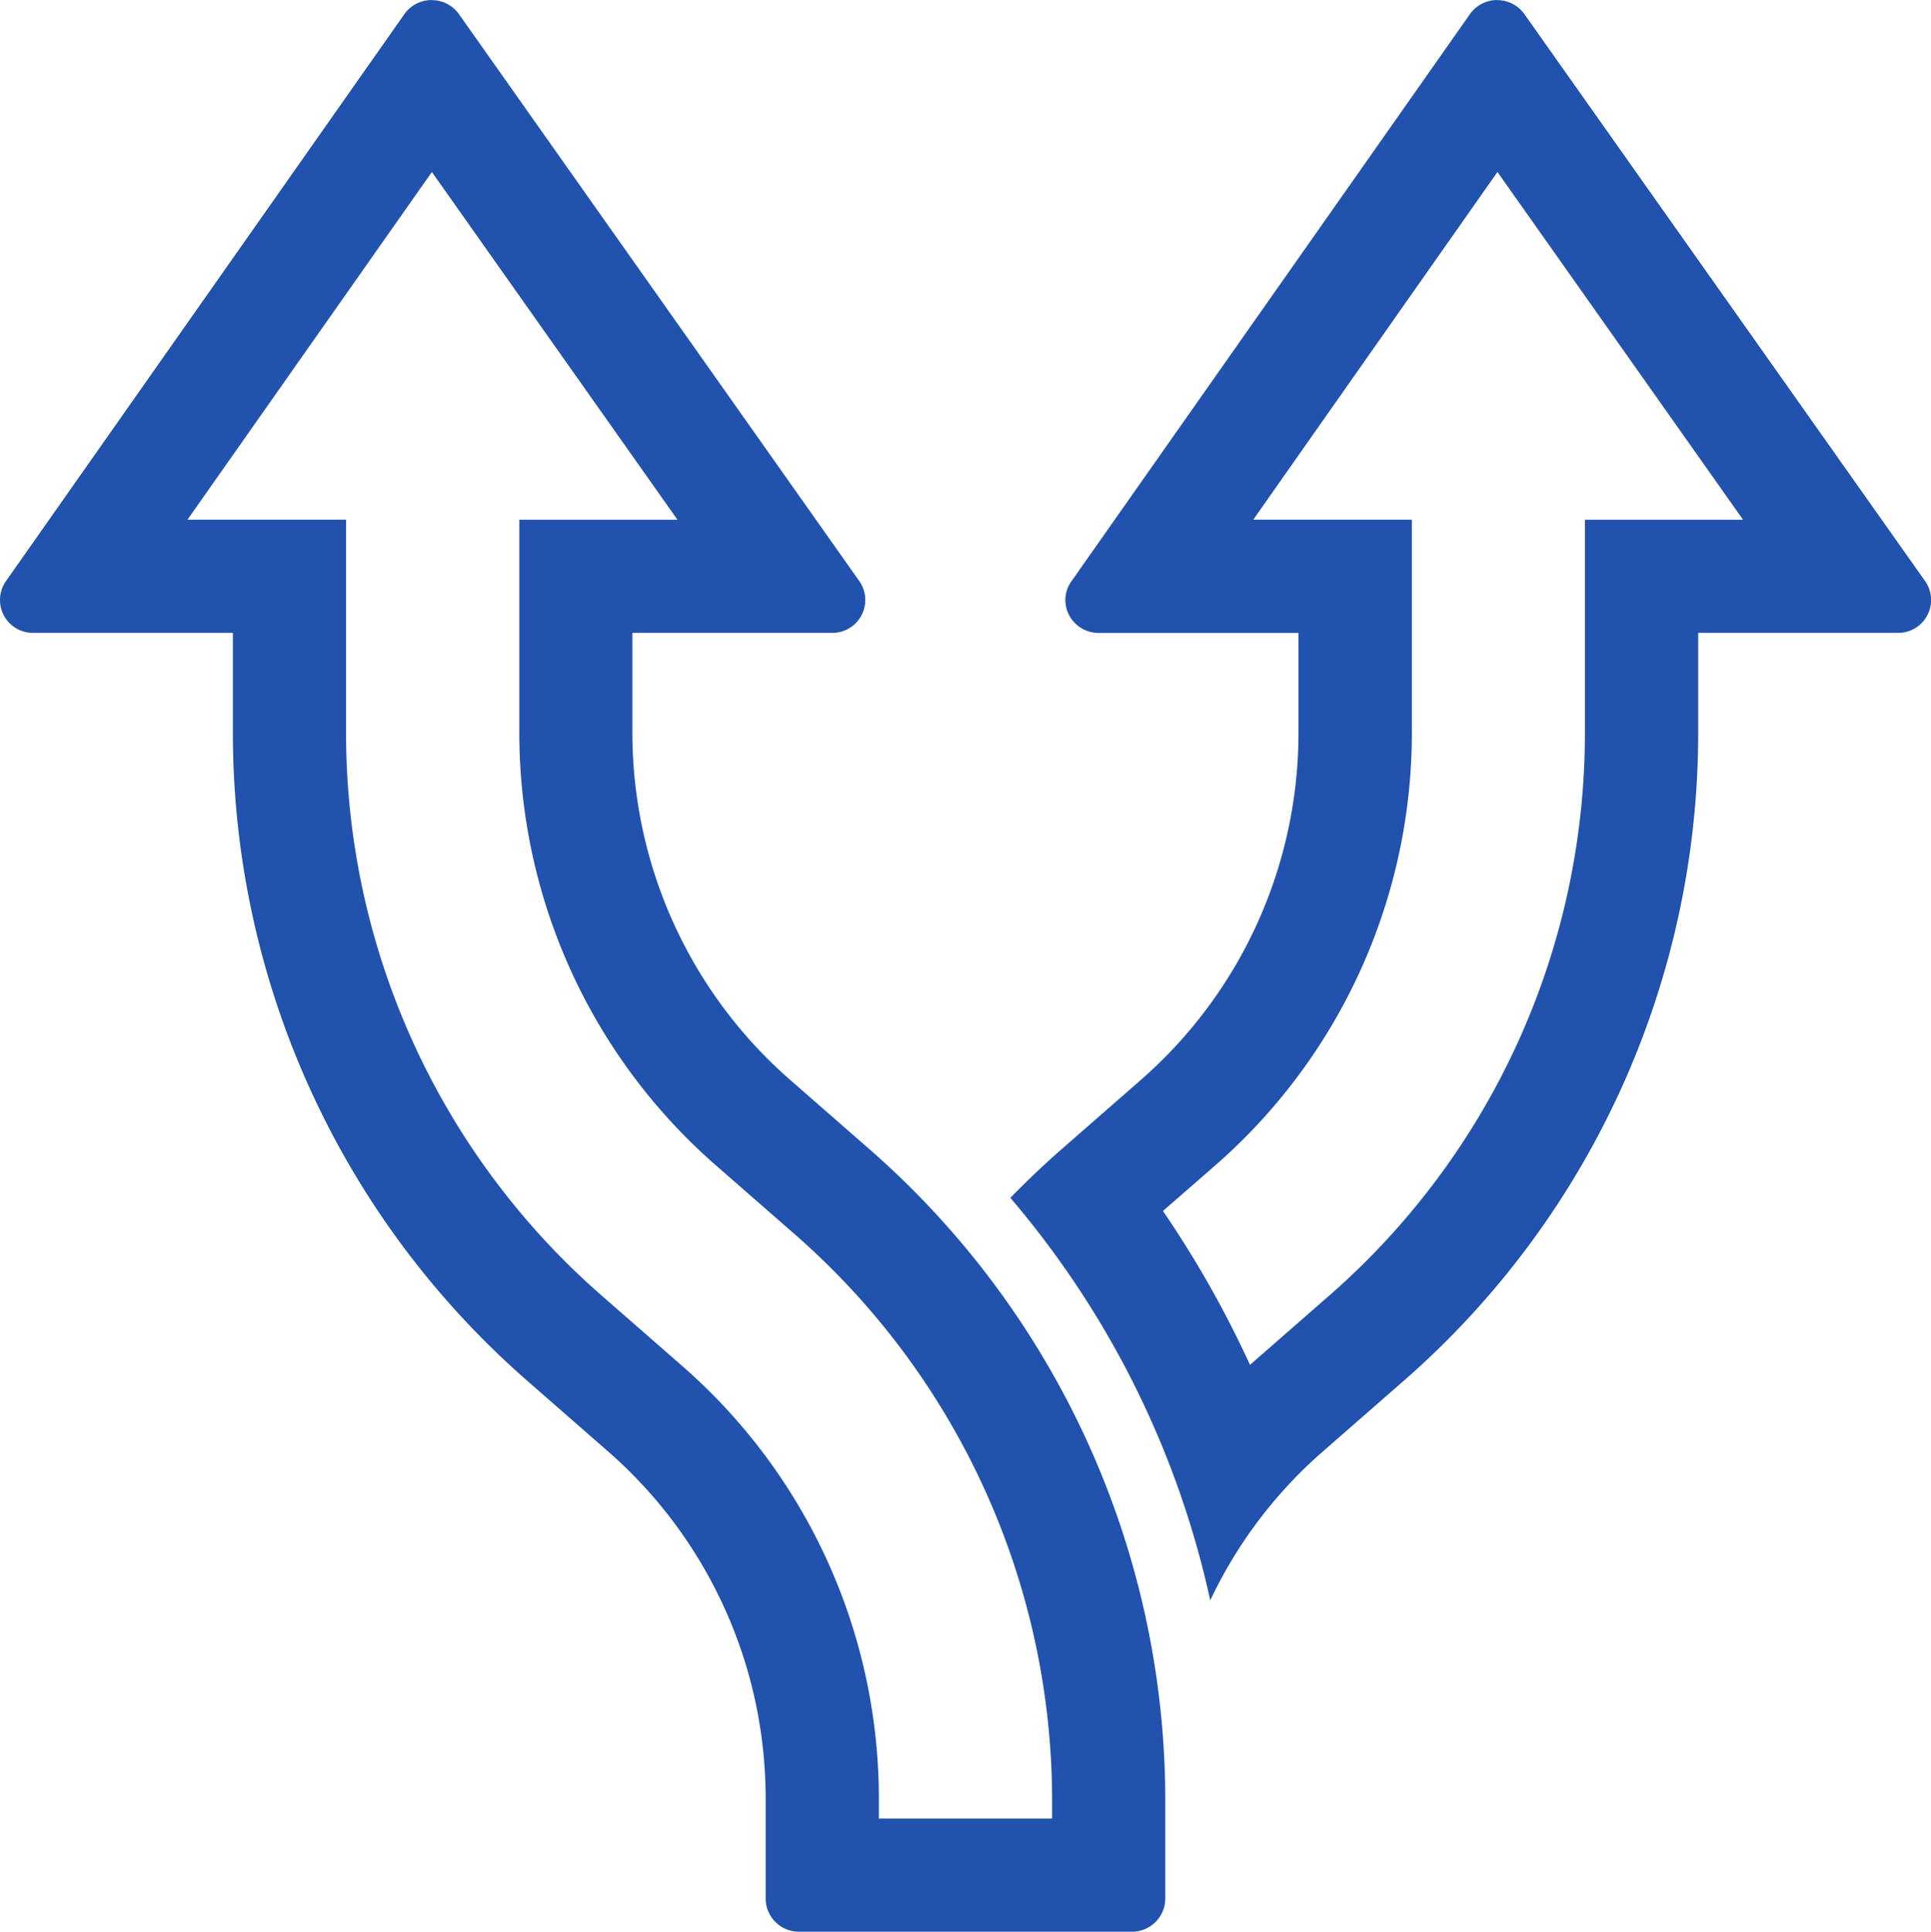
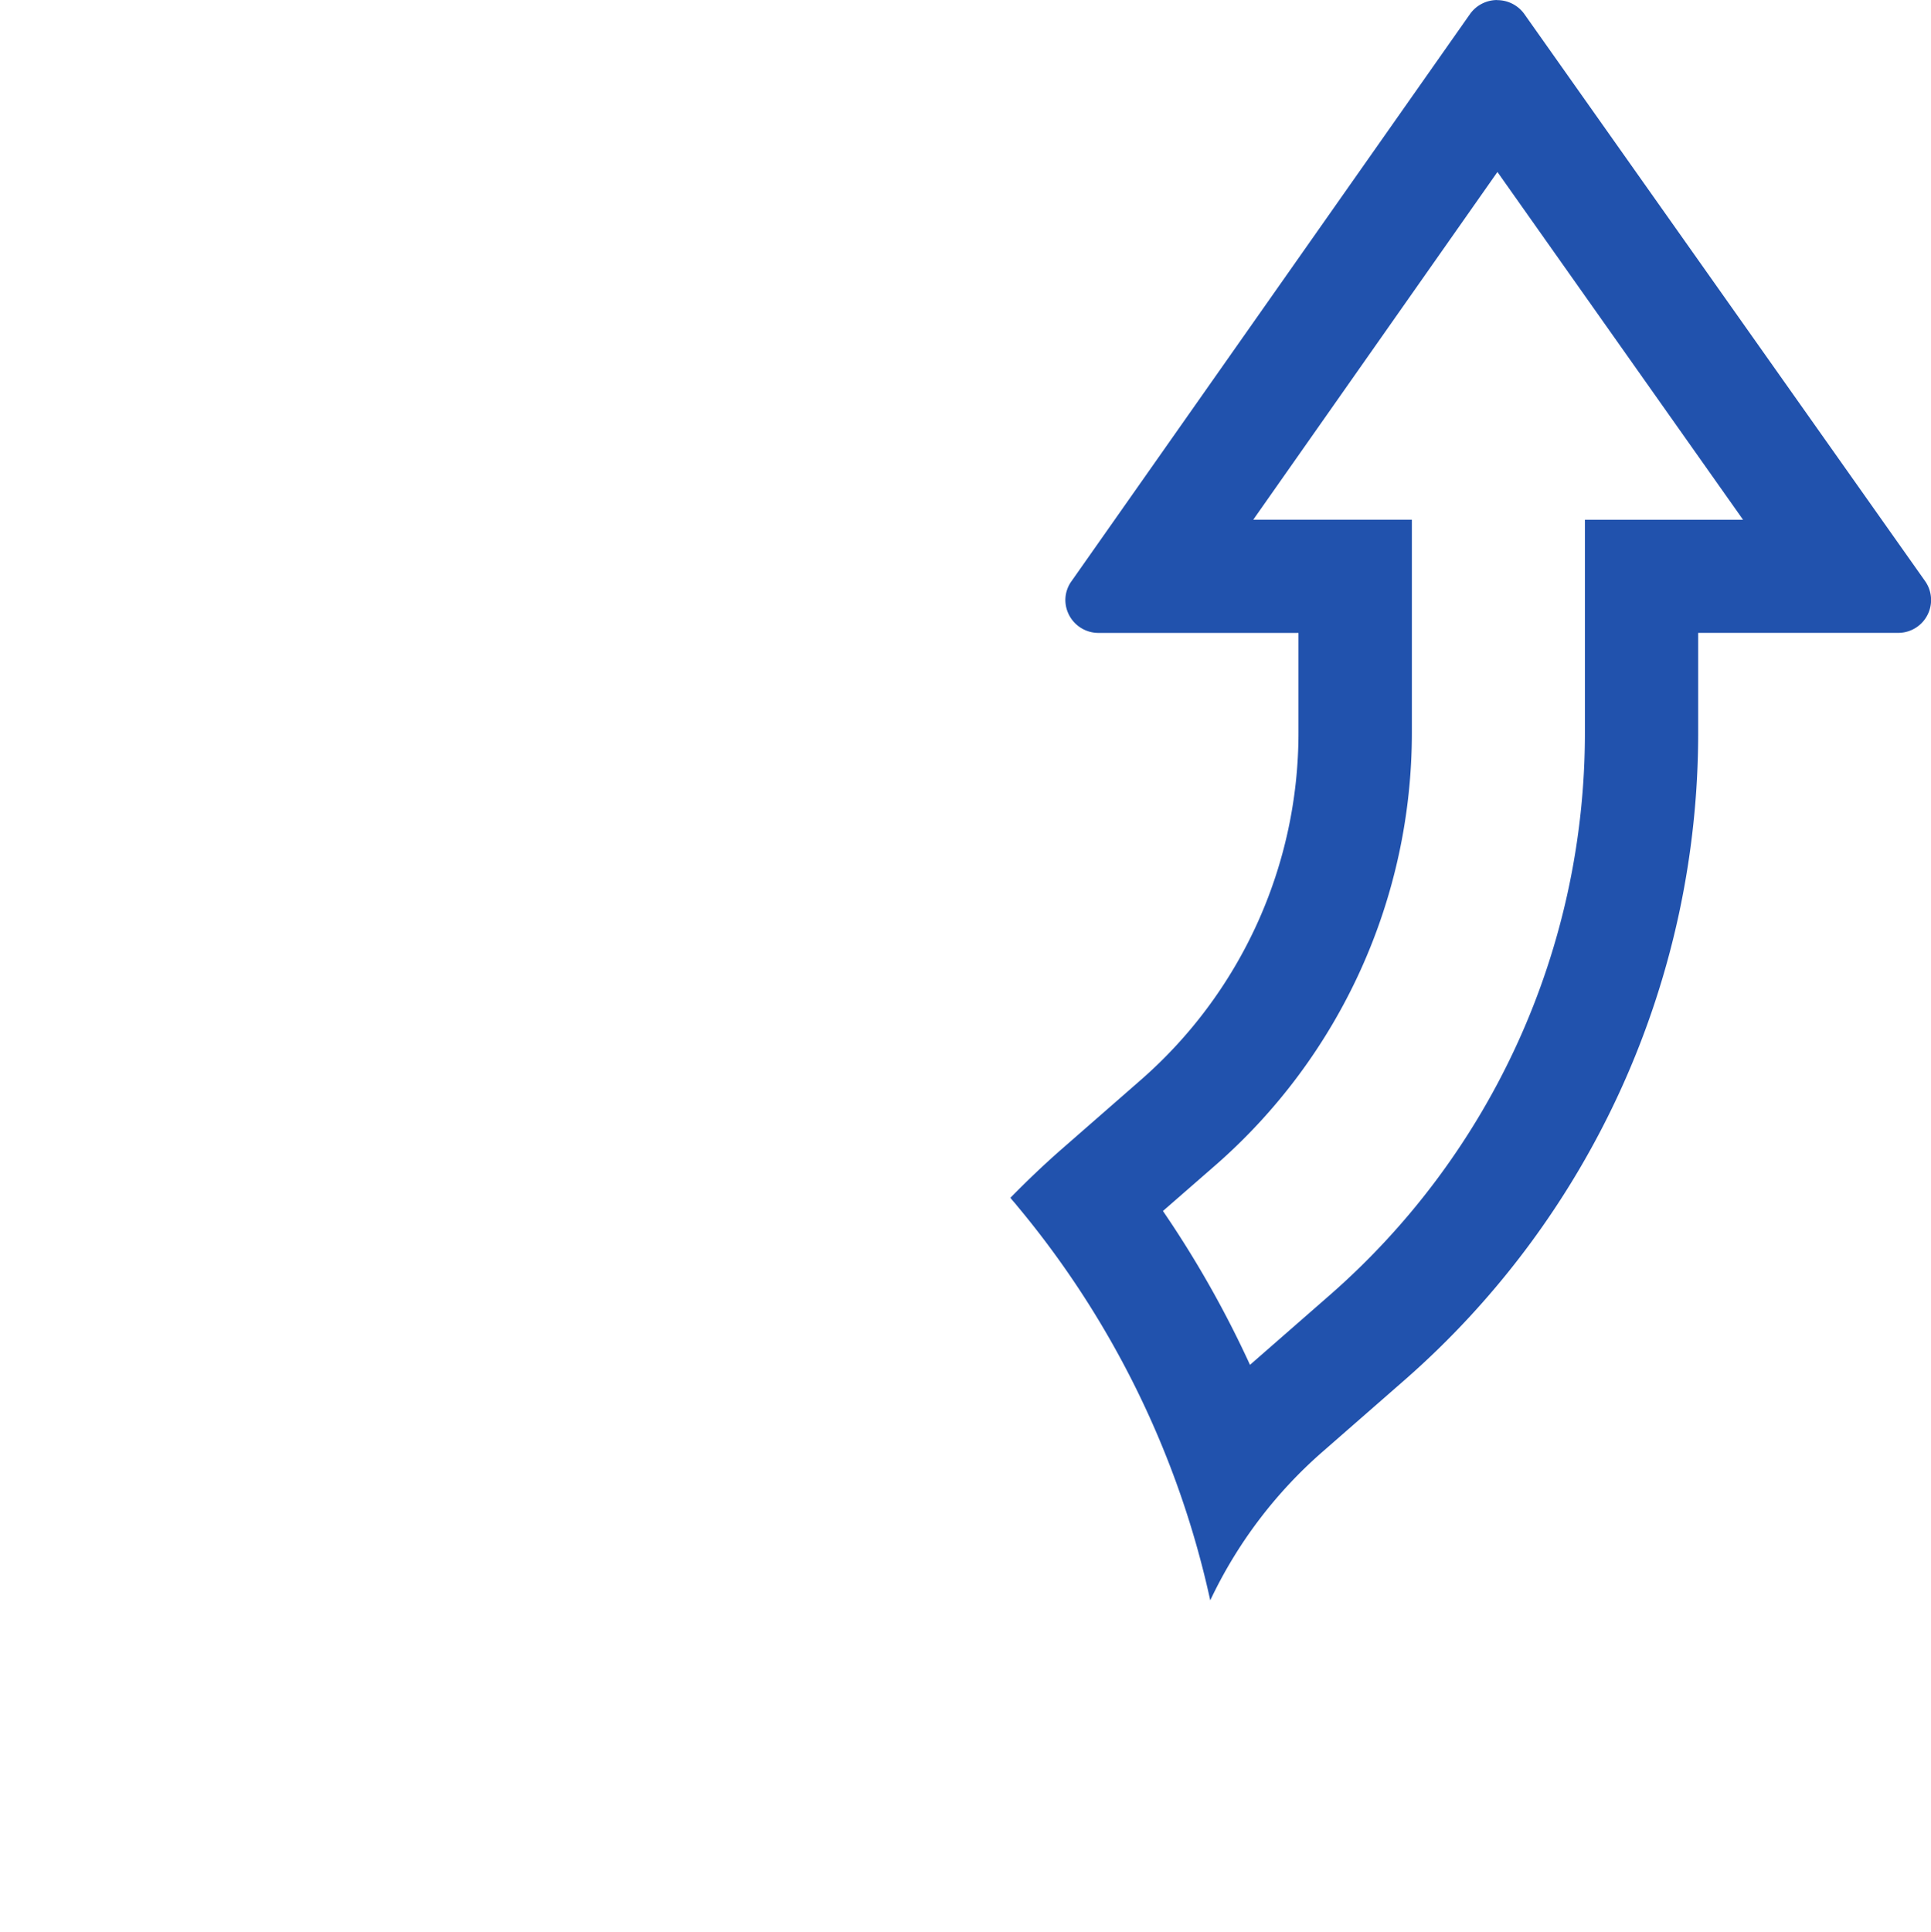
<svg xmlns="http://www.w3.org/2000/svg" width="70.982" height="71" viewBox="0 0 70.982 71">
  <defs>
    <style>.a{fill:#2152ad;}</style>
  </defs>
  <g transform="translate(0)">
-     <path class="a" d="M15.93,6.3l9.028,12.781H19.145v7.832a21.1,21.1,0,0,0,7.2,15.875l3.005,2.626a27.655,27.655,0,0,1,9.38,20.673v.733H32.361v-.736a21.1,21.1,0,0,0-7.2-15.875l-3.01-2.63a27.445,27.445,0,0,1-9.375-20.665V19.079H6.946L15.93,6.3m-.006-6.32a1.226,1.226,0,0,0-.992.5h0L.28,21.329a1.208,1.208,0,0,0,.983,1.91H8.616v3.672a31.607,31.607,0,0,0,10.8,23.8l3.011,2.632A16.94,16.94,0,0,1,28.2,66.082v3.672a1.224,1.224,0,0,0,1.224,1.224H41.666a1.224,1.224,0,0,0,1.224-1.224V66.082a31.8,31.8,0,0,0-10.8-23.8l-3.011-2.632a16.94,16.94,0,0,1-5.778-12.743V23.239h7.353a1.208,1.208,0,0,0,.983-1.91L16.915.483a1.226,1.226,0,0,0-.991-.5Z" transform="translate(-0.055 0.022)" />
    <path class="a" d="M285.819,6.3l9.028,12.781h-5.813v7.833a27.443,27.443,0,0,1-9.374,20.663l-2.937,2.567a38.313,38.313,0,0,0-3.2-5.655l1.95-1.7a21.1,21.1,0,0,0,7.2-15.872V19.08h-5.83L285.819,6.3m-.006-6.32a1.226,1.226,0,0,0-.992.5L270.169,21.33a1.193,1.193,0,0,0-.233.7h0a1.217,1.217,0,0,0,1.217,1.212h7.352v3.672a16.94,16.94,0,0,1-5.778,12.743l-3.011,2.632c-.624.551-1.224,1.126-1.8,1.714.073.1.159.184.233.281A33.917,33.917,0,0,1,275.262,58.8a16.739,16.739,0,0,1,4.125-5.459l3.011-2.632a31.607,31.607,0,0,0,10.8-23.8V23.24h7.353a1.208,1.208,0,0,0,.983-1.91L286.8.484a1.226,1.226,0,0,0-.991-.5Z" transform="translate(-230.774 0.021)" />
  </g>
  <script>{
            document.currentScript.dataset.injected = true;
            const o = JSON.parse('{"userAgent":"Mozilla/5.0 (Windows NT 10.0; Win64; x64; rv:86.0) Gecko/20100101 Firefox/86.0","appVersion":"5.0 (Windows)","platform":"Windows","vendor":"","product":"Gecko","oscpu":"Windows 10"}');
            for (const key of Object.keys(o)) {
              navigator.__defineGetter__(key, () =&gt; {
                if (o[key] === '[delete]') {
                 return undefined;
                }
                else if (o[key] === 'empty') {
                  return '';
                }
                return o[key];
              });
            }
          }</script>
</svg>